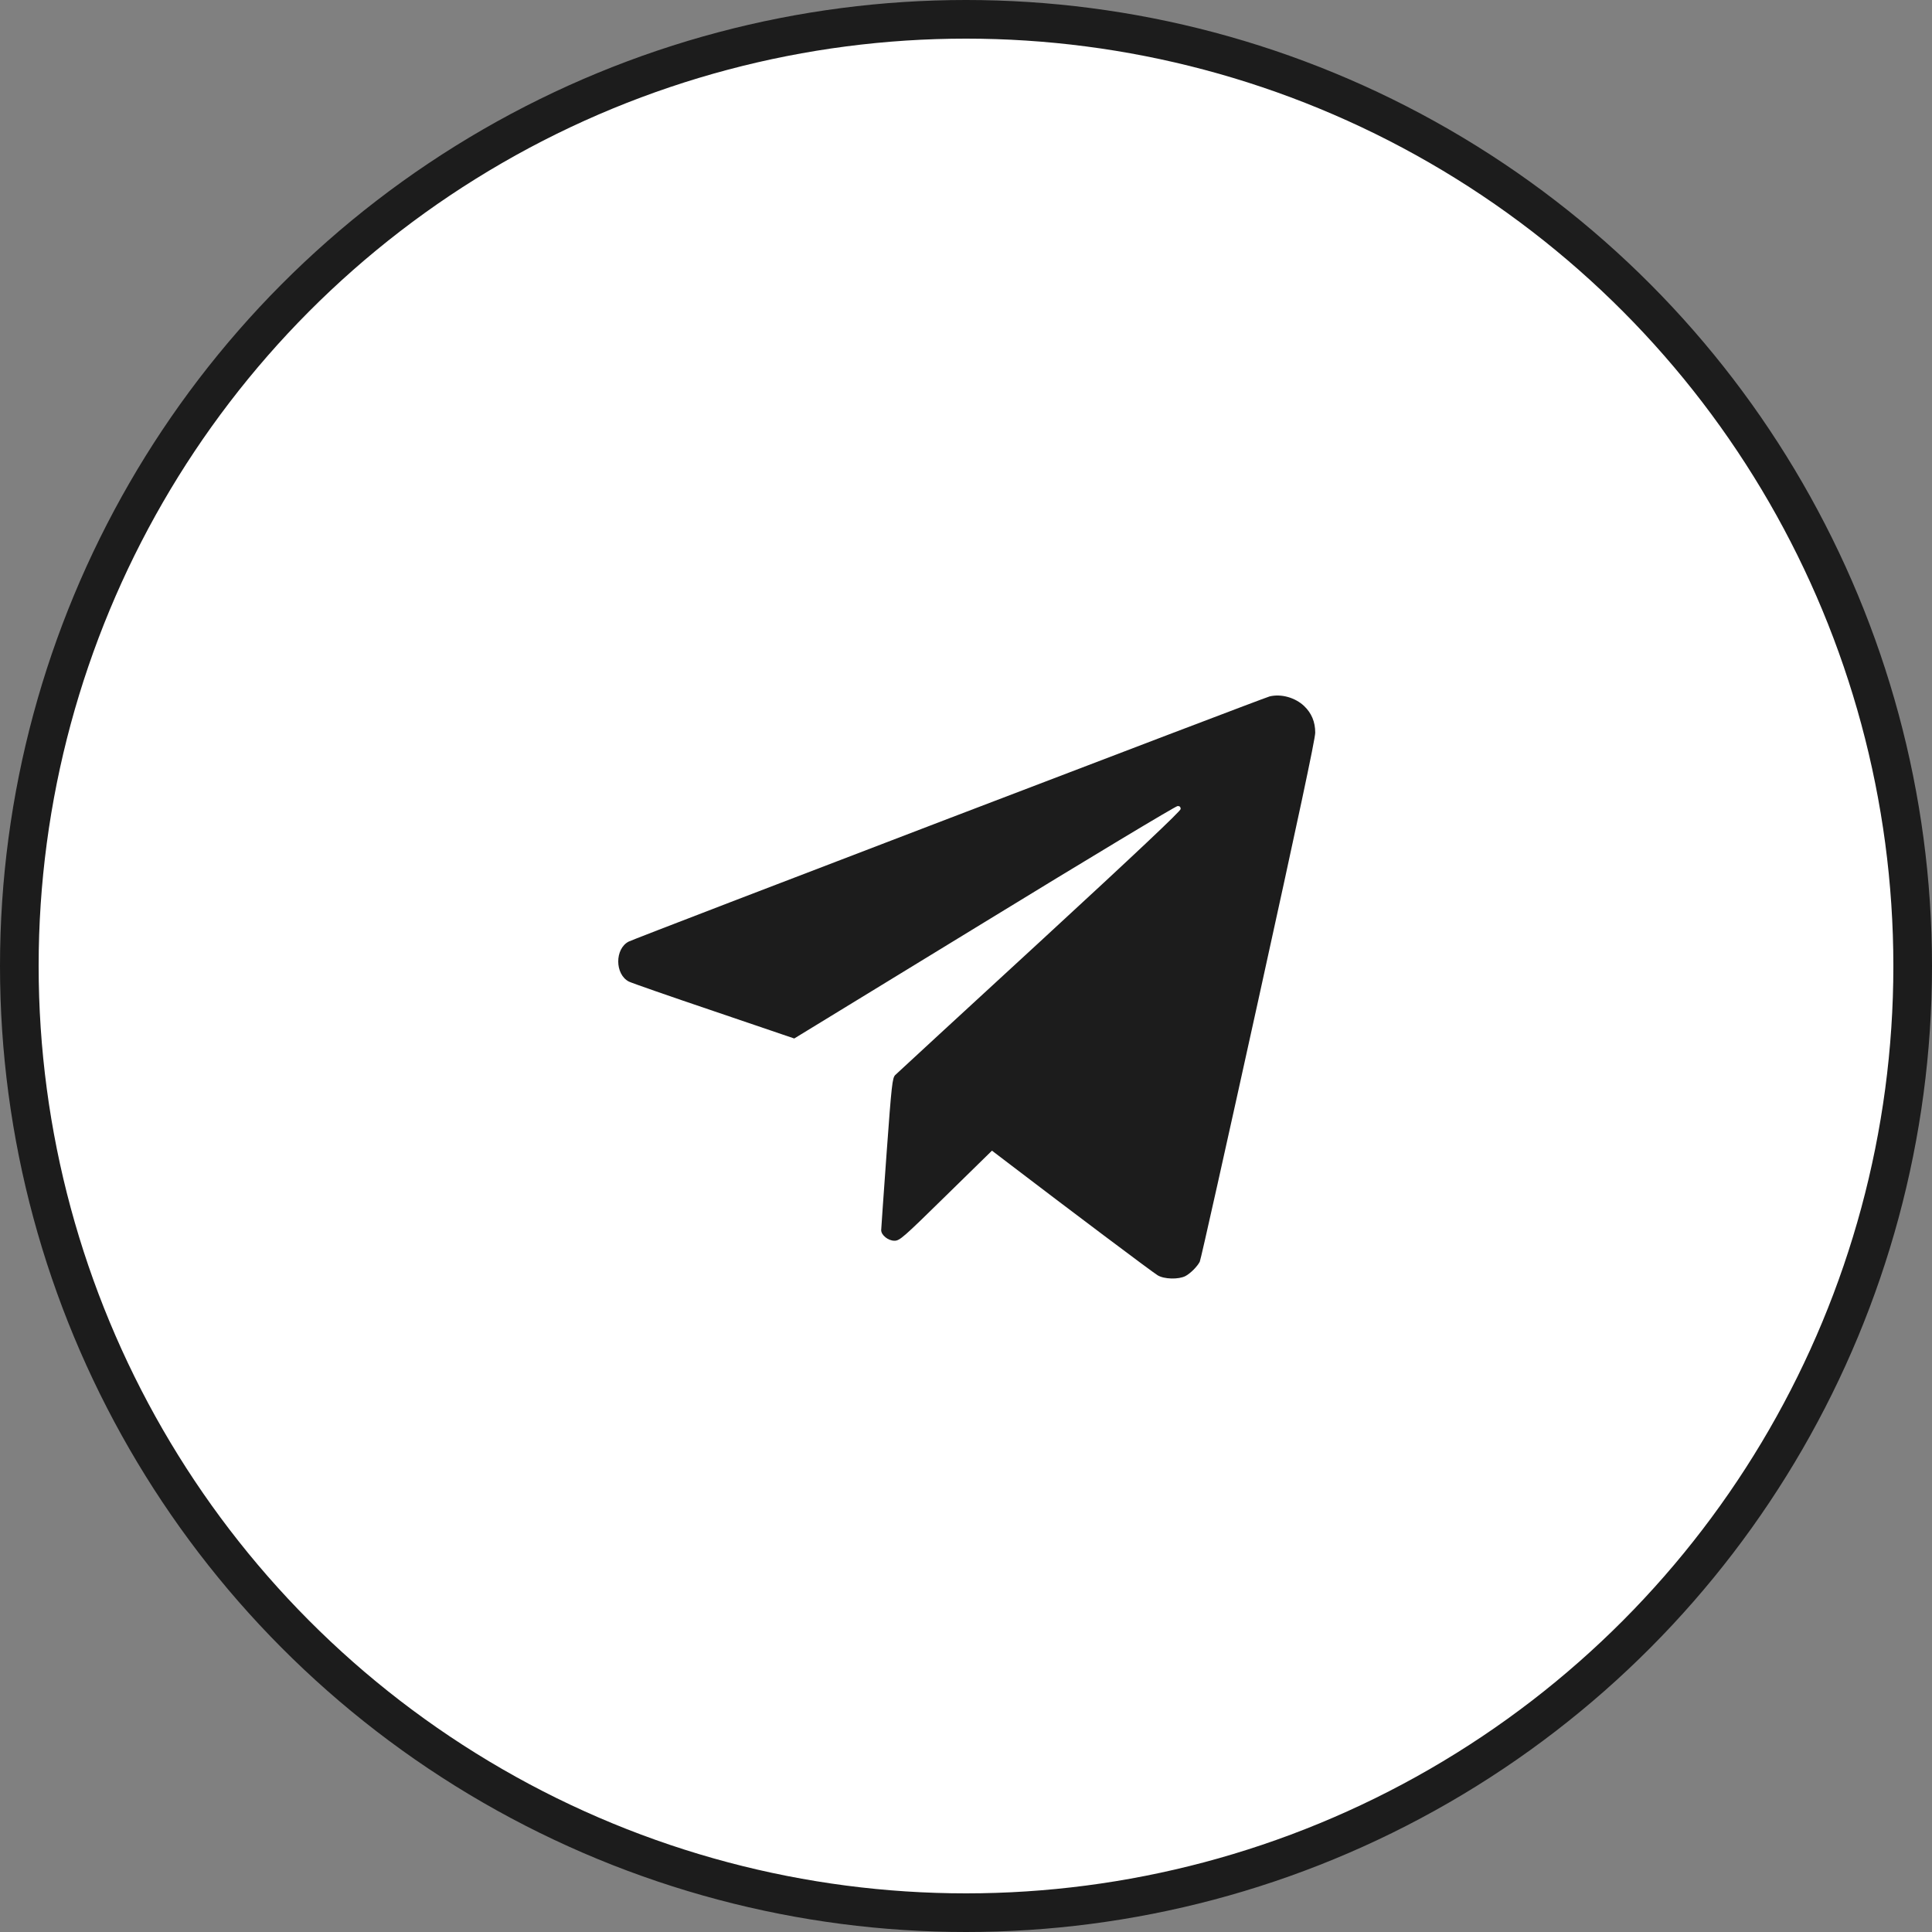
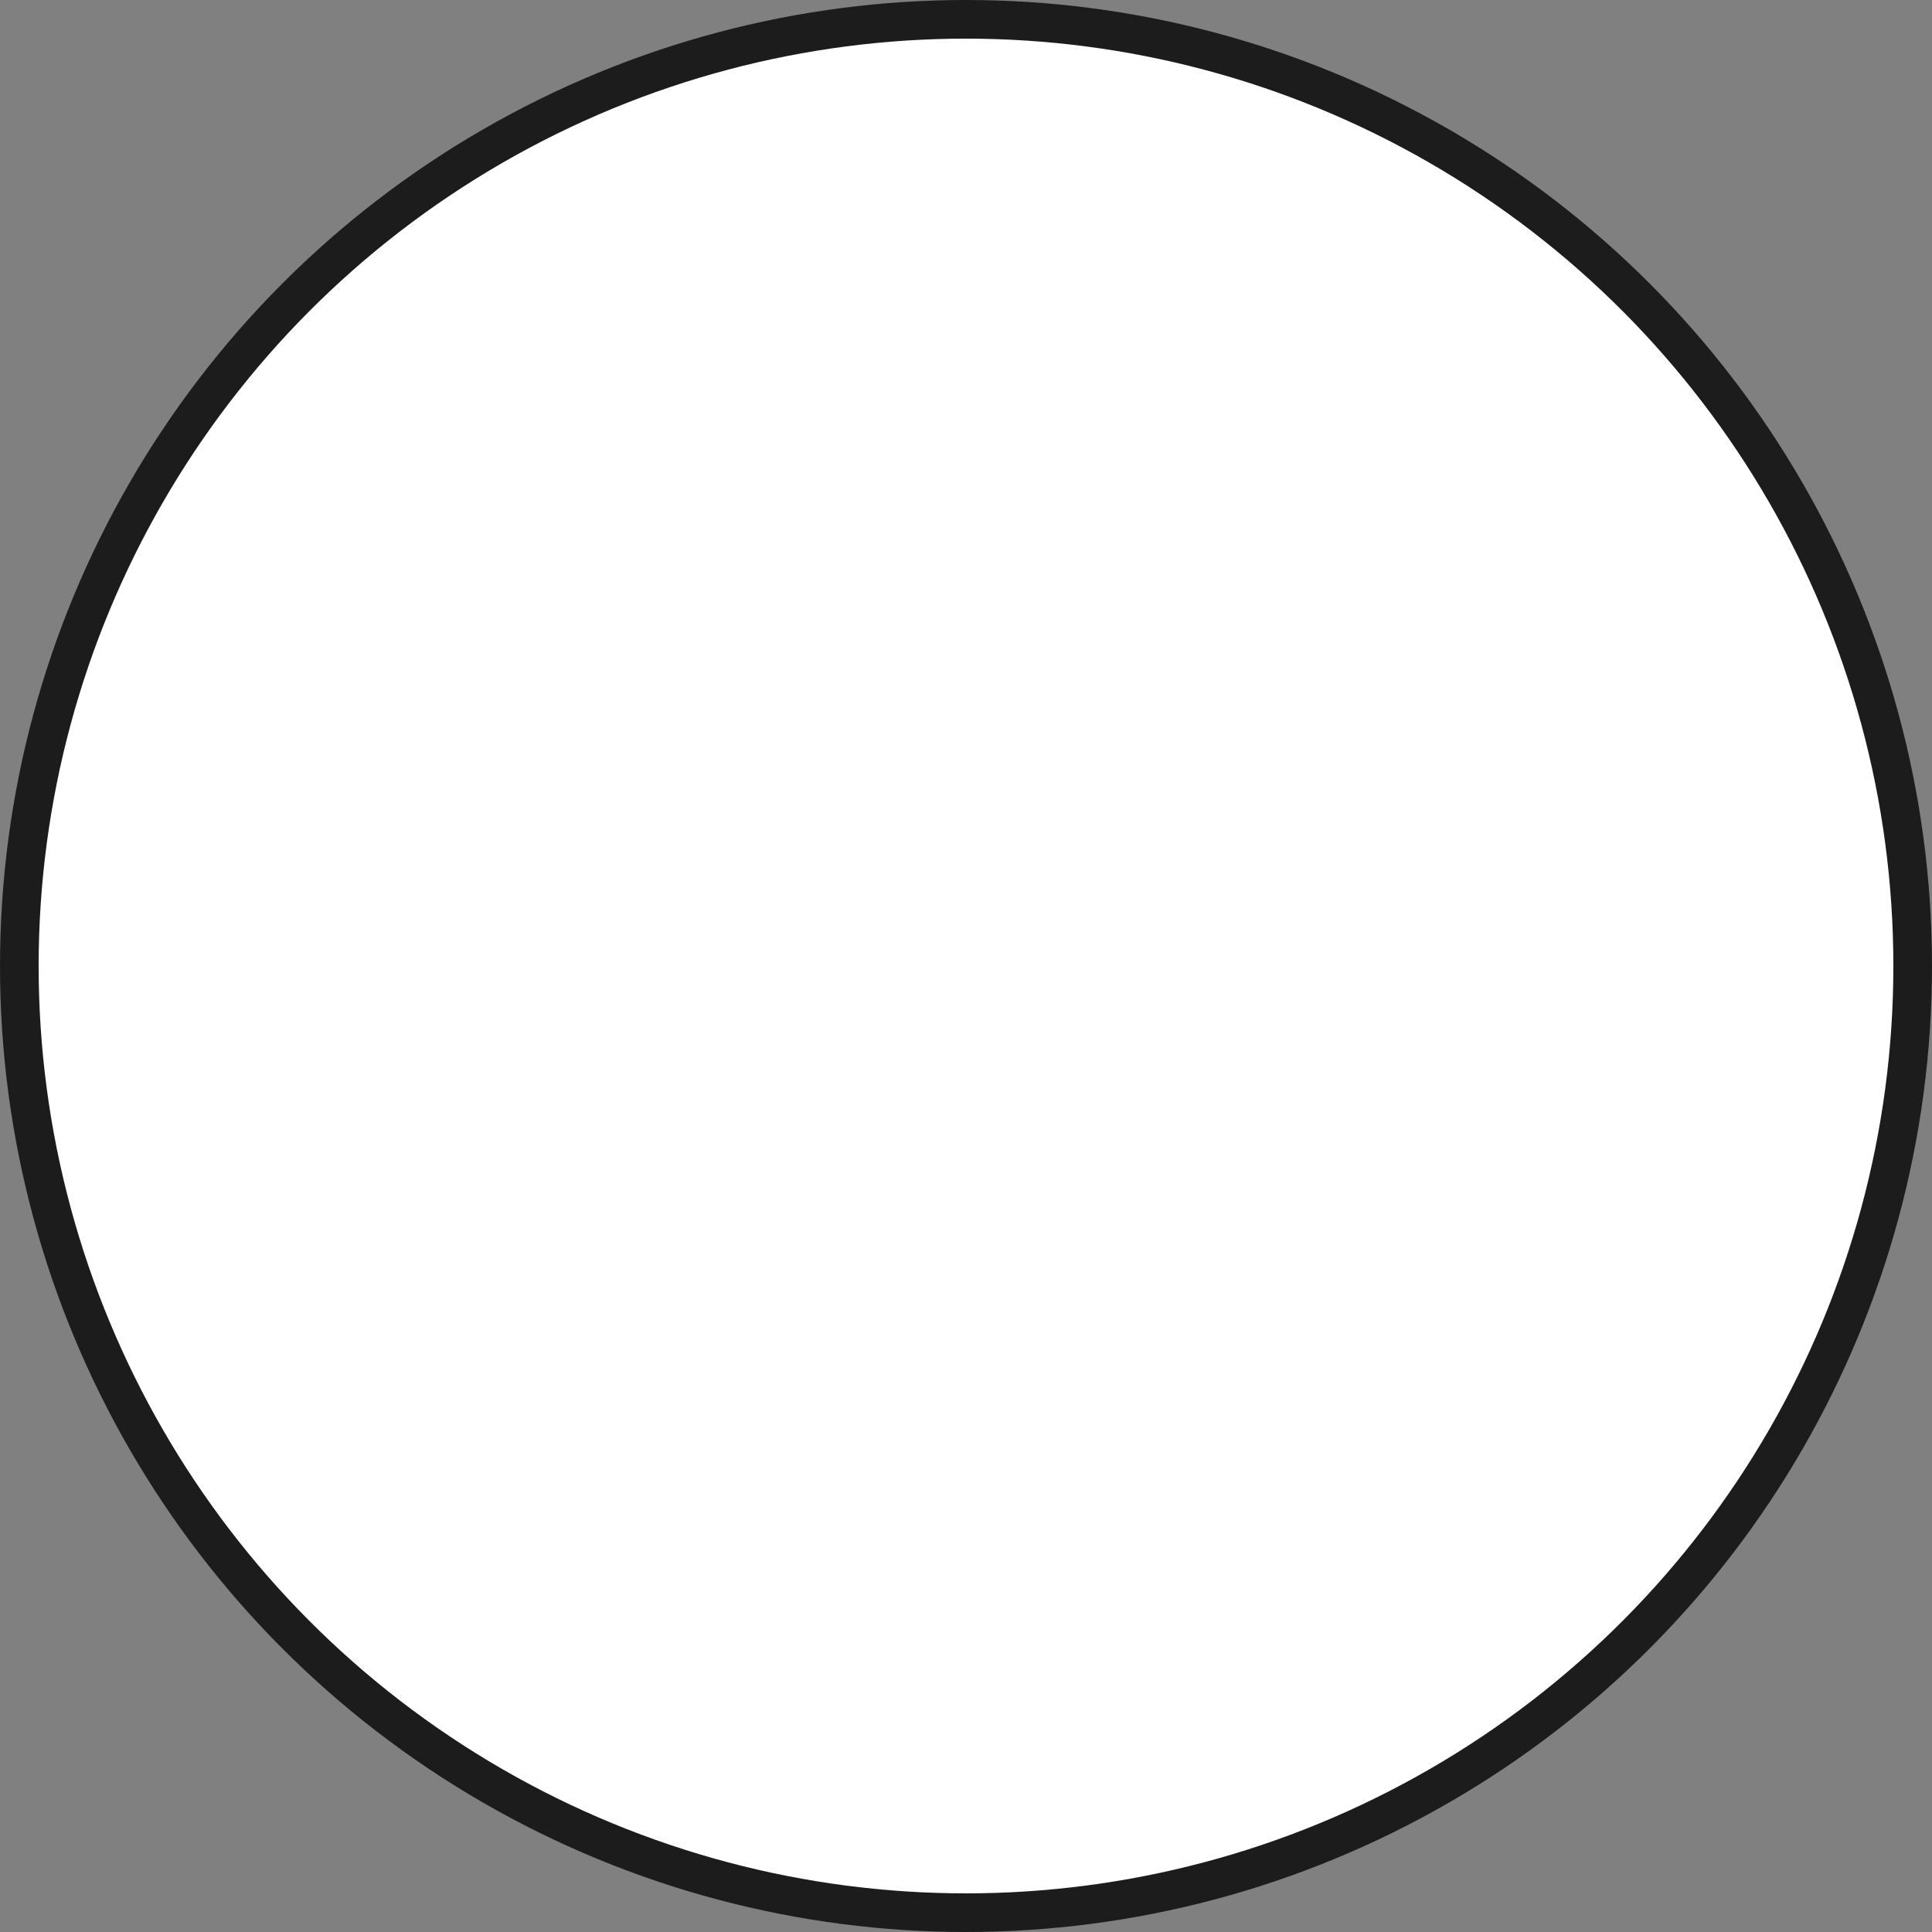
<svg xmlns="http://www.w3.org/2000/svg" width="50" height="50" viewBox="0 0 50 50" fill="none">
  <rect x="0" y="0" width="50" height="50" fill="#808080" stroke="none" />
  <circle cx="25" cy="25" r="24.5" fill="white" stroke="#1C1C1C" />
-   <path d="M32.858 18.023C32.693 18.063 16.452 24.275 16.271 24.368C15.909 24.553 15.909 25.213 16.275 25.403C16.336 25.435 17.326 25.781 18.473 26.168L20.555 26.876L25.474 23.869C28.176 22.214 30.426 20.861 30.475 20.861C30.527 20.857 30.555 20.881 30.555 20.938C30.555 20.99 29.396 22.085 26.904 24.38C24.895 26.228 23.212 27.778 23.168 27.822C23.095 27.899 23.075 28.056 22.946 29.831C22.87 30.894 22.805 31.796 22.805 31.836C22.805 31.965 22.986 32.11 23.148 32.11C23.284 32.11 23.369 32.037 24.484 30.942L25.672 29.779L26.163 30.153C27.628 31.272 29.834 32.931 29.959 33.004C30.128 33.108 30.503 33.116 30.68 33.024C30.809 32.955 30.986 32.778 31.05 32.653C31.075 32.609 31.755 29.561 32.564 25.886C33.595 21.2 34.038 19.126 34.038 18.961C34.038 18.679 33.941 18.454 33.752 18.273C33.518 18.051 33.156 17.951 32.858 18.023Z" fill="#1C1C1C" />
</svg>